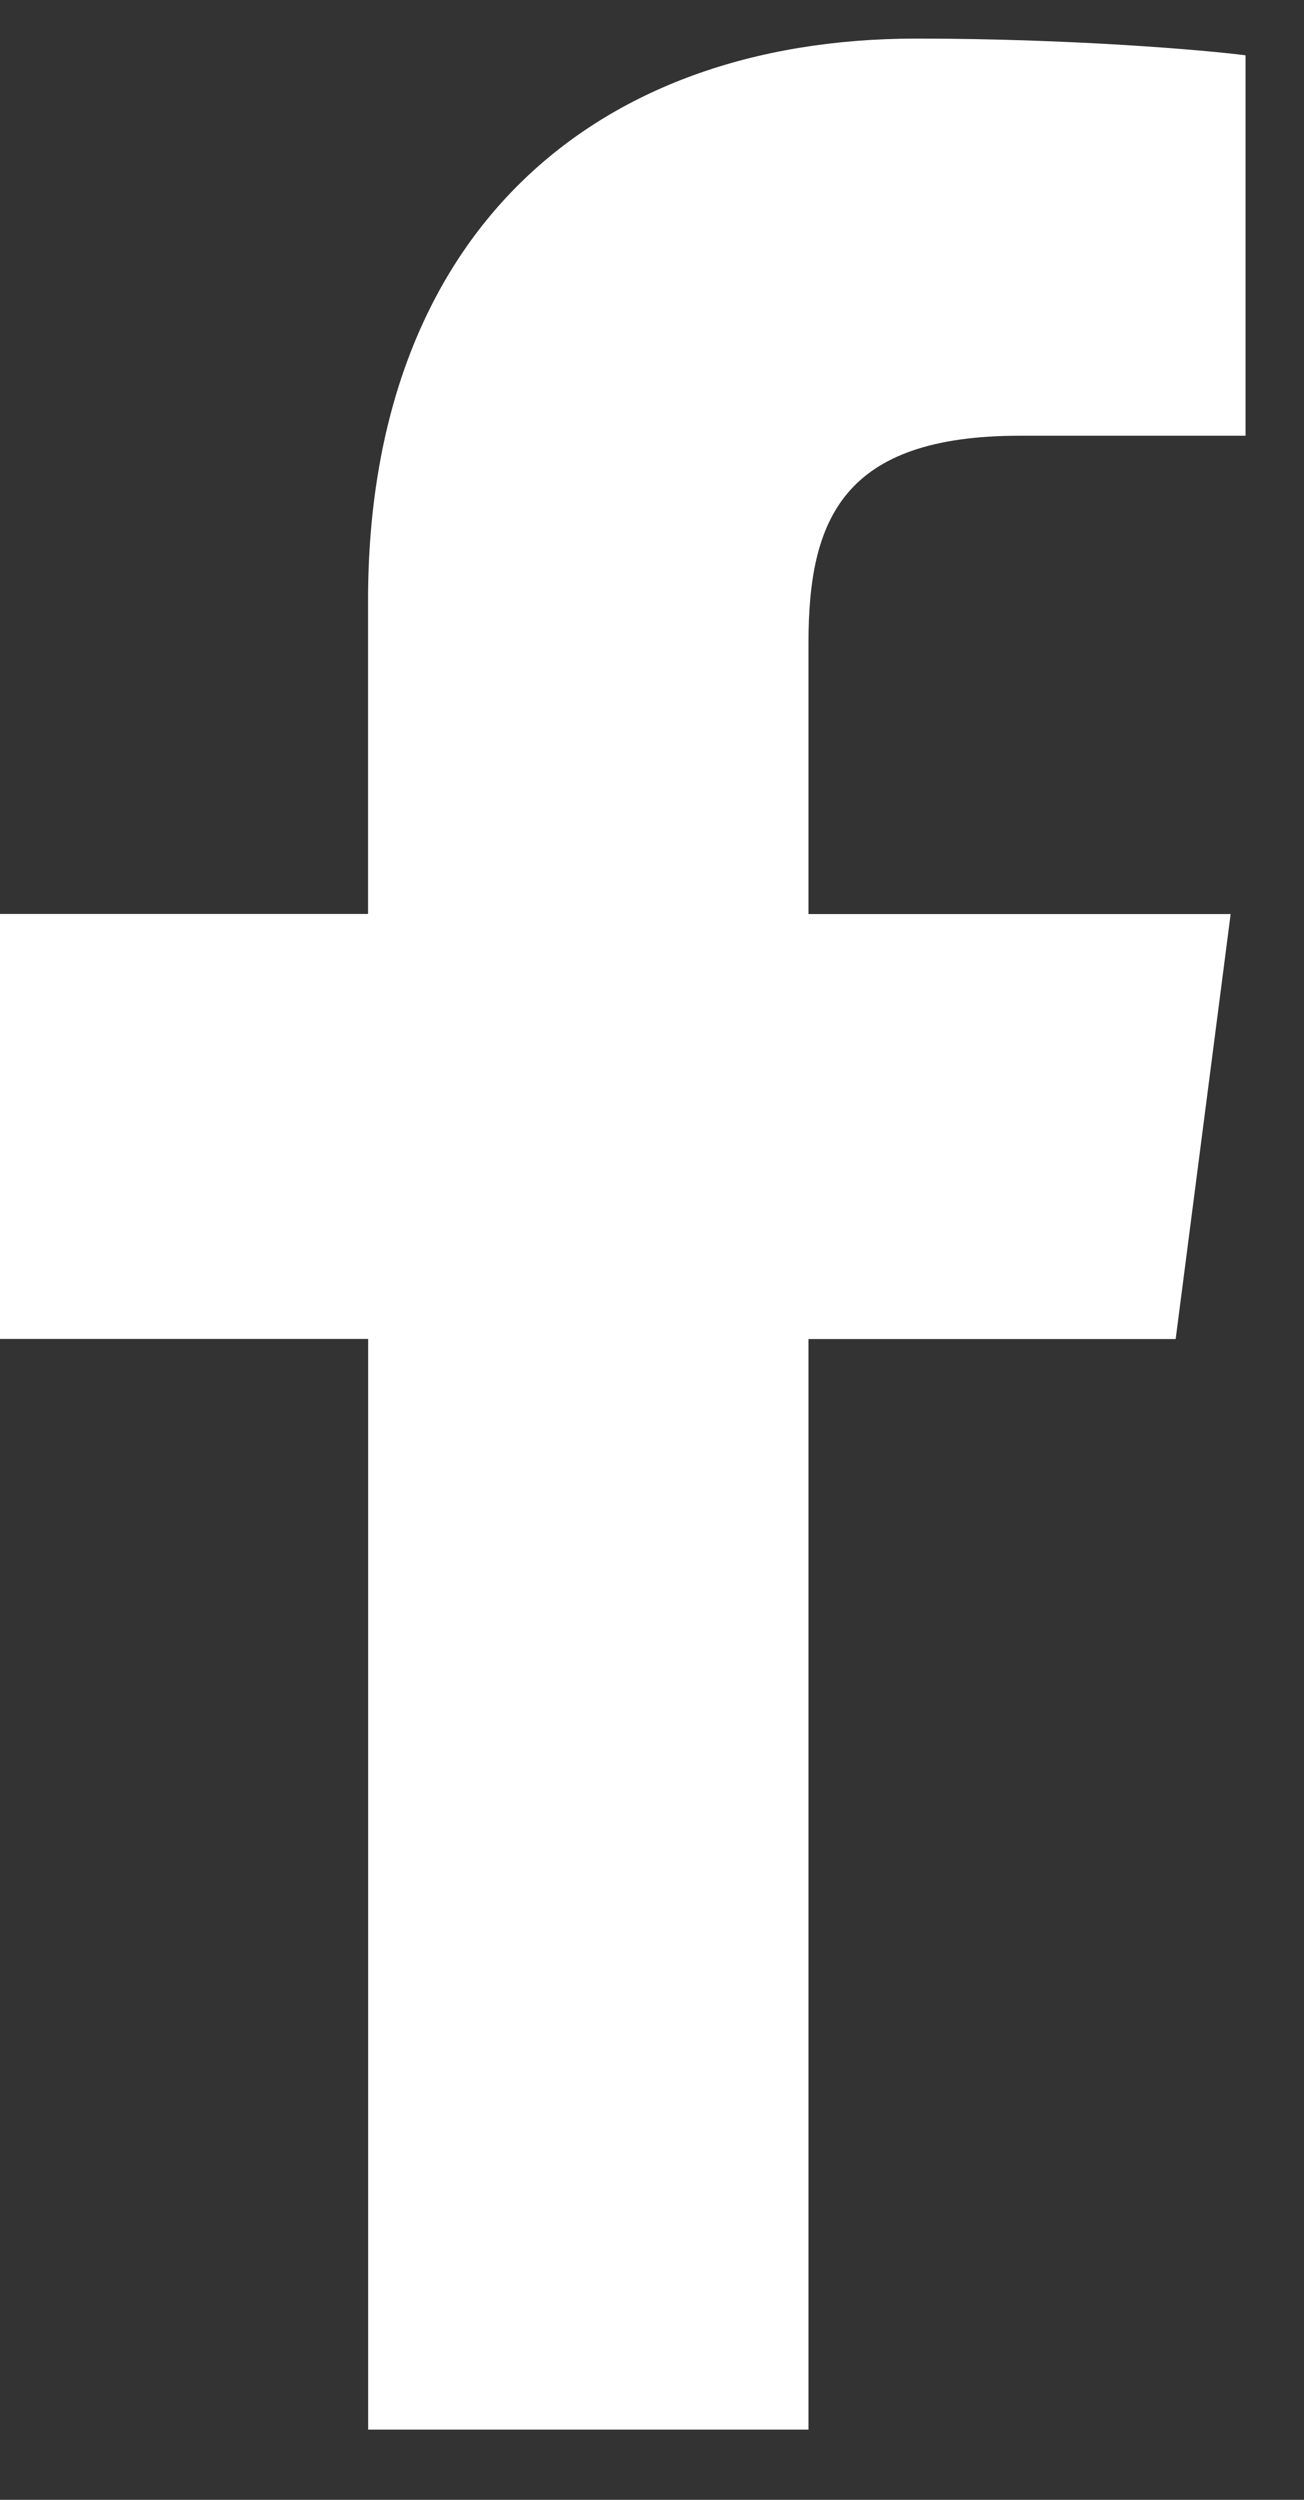
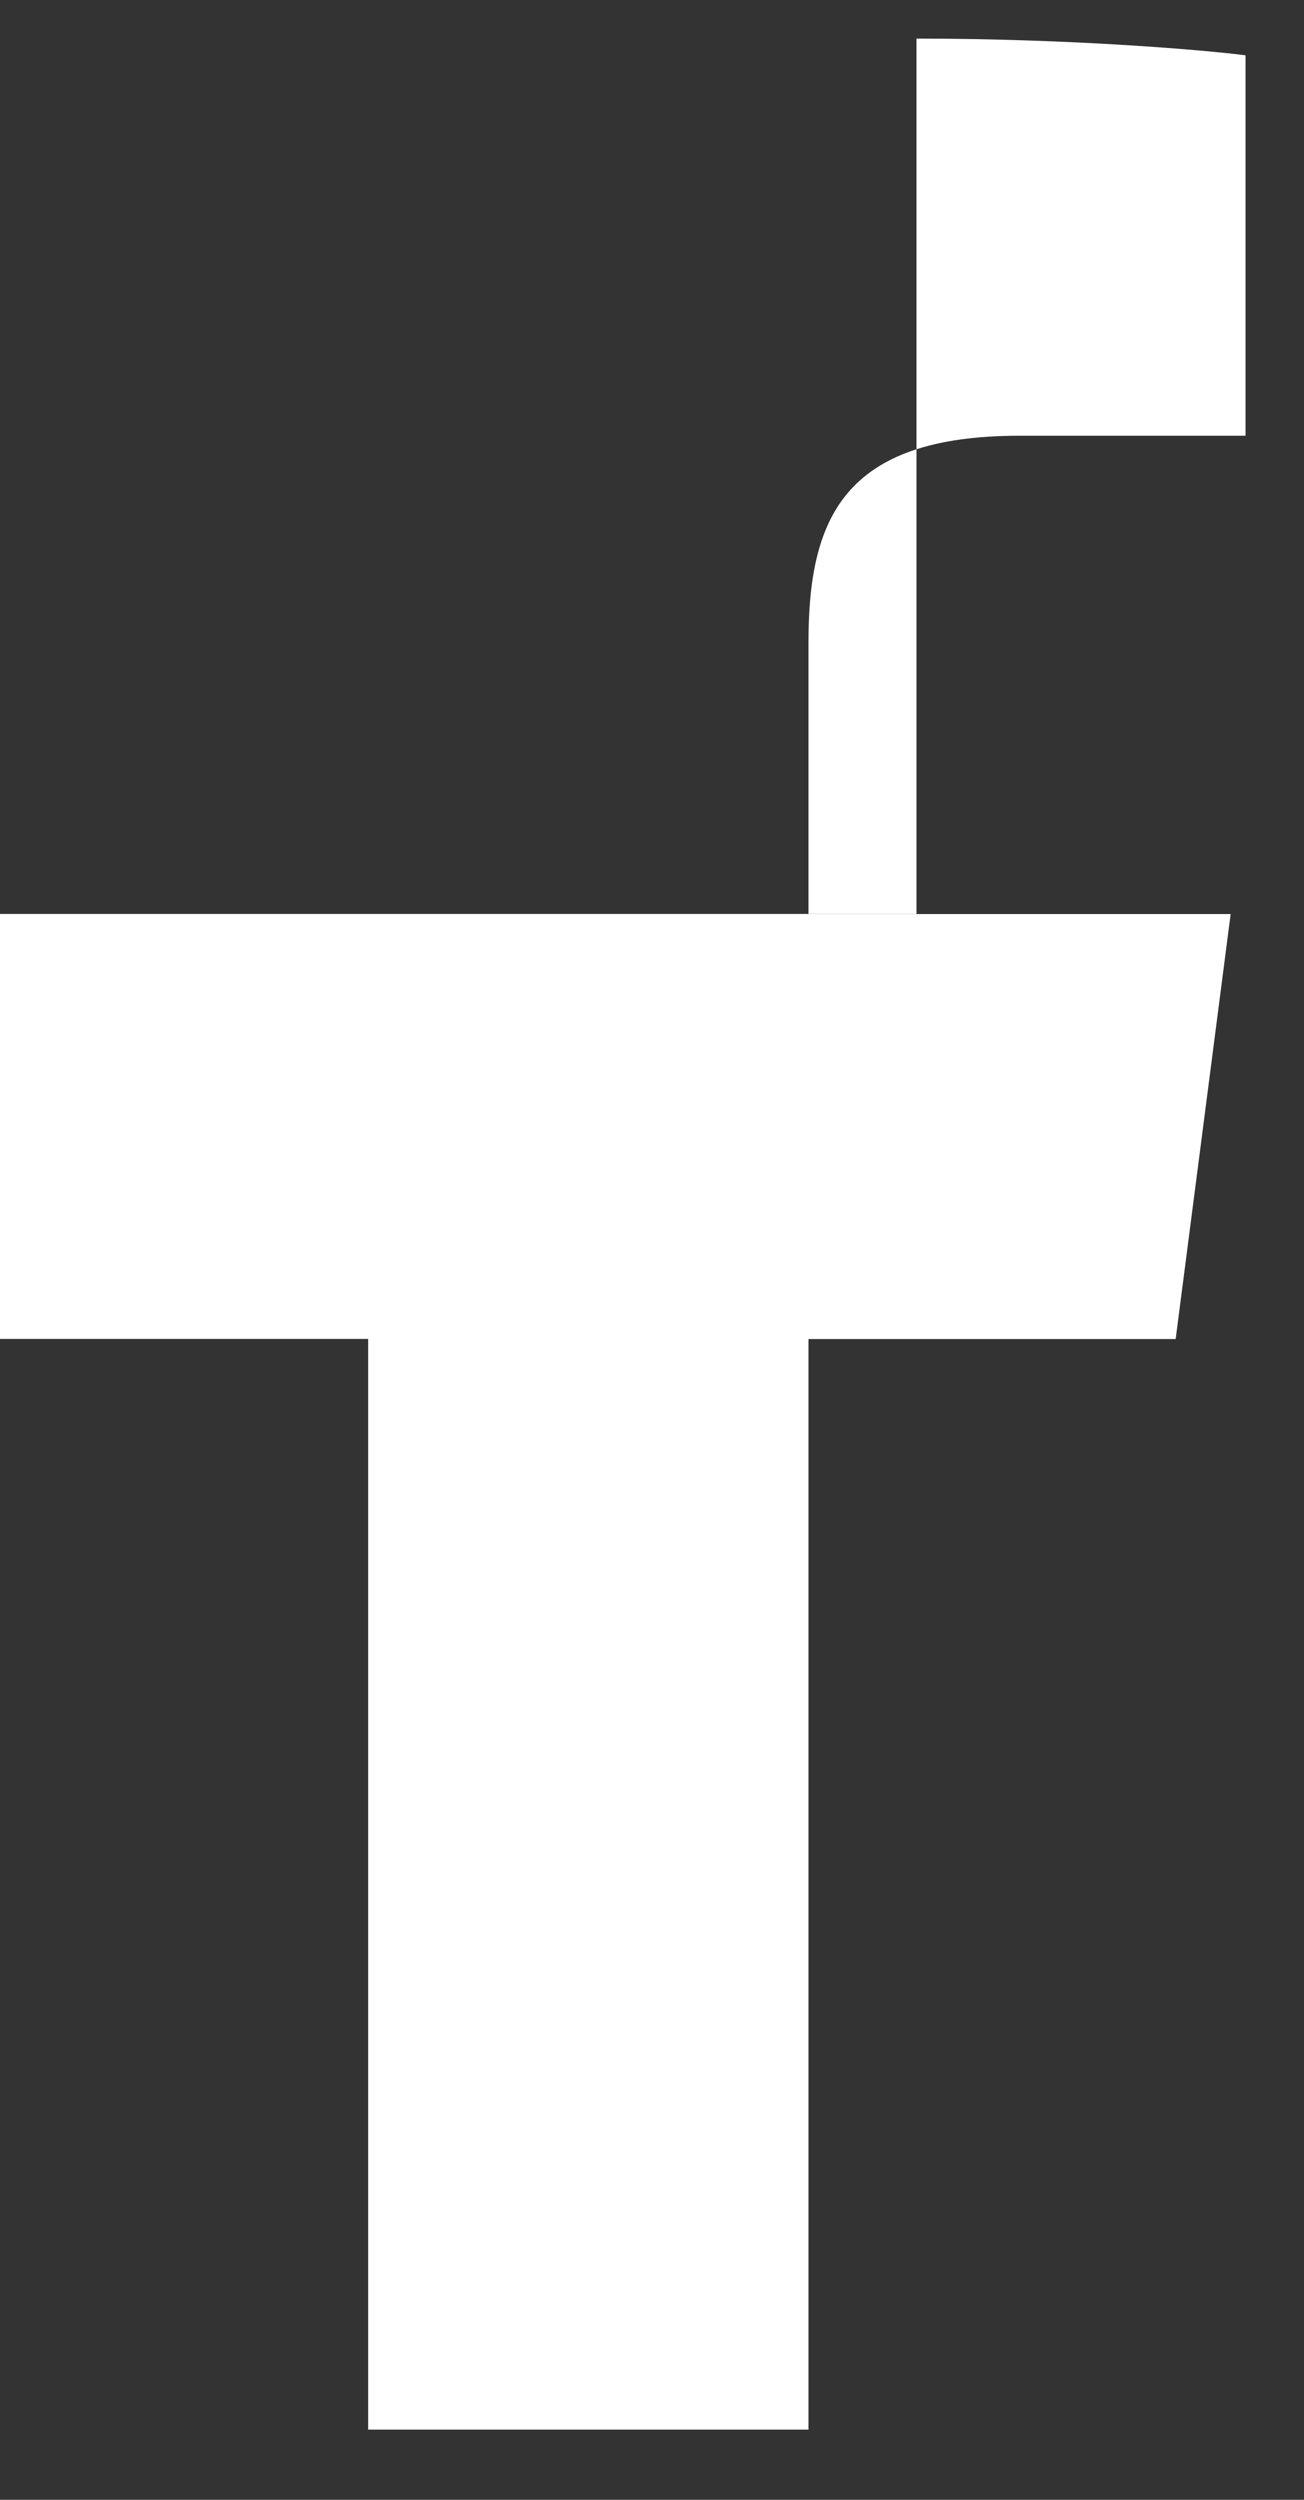
<svg xmlns="http://www.w3.org/2000/svg" width="12" height="23" viewBox="0 0 12 23" fill="none">
  <rect x="0" y="0" width="12" height="23" fill="#333333" stroke="none" />
-   <path fill-rule="evenodd" clip-rule="evenodd" d="M7.44 22.355V12.32H10.819L11.325 8.41H7.44V5.913C7.44 4.781 7.754 4.009 9.384 4.009H11.462V0.509C11.103 0.462 9.869 0.355 8.434 0.355C5.439 0.355 3.387 2.177 3.387 5.524V8.409H0V12.319H3.388V22.354H7.441L7.44 22.355Z" fill="white" />
+   <path fill-rule="evenodd" clip-rule="evenodd" d="M7.44 22.355V12.32H10.819L11.325 8.41H7.44V5.913C7.44 4.781 7.754 4.009 9.384 4.009H11.462V0.509C11.103 0.462 9.869 0.355 8.434 0.355V8.409H0V12.319H3.388V22.354H7.441L7.44 22.355Z" fill="white" />
</svg>